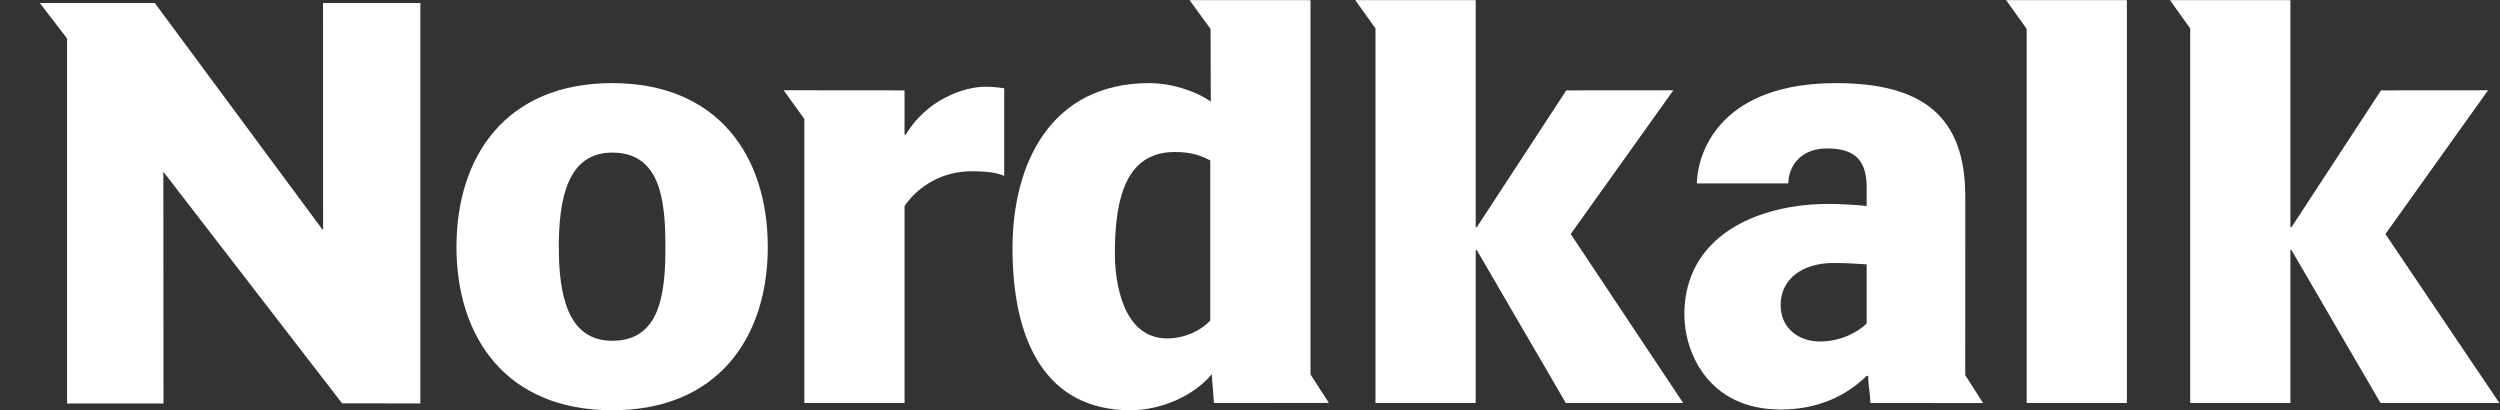
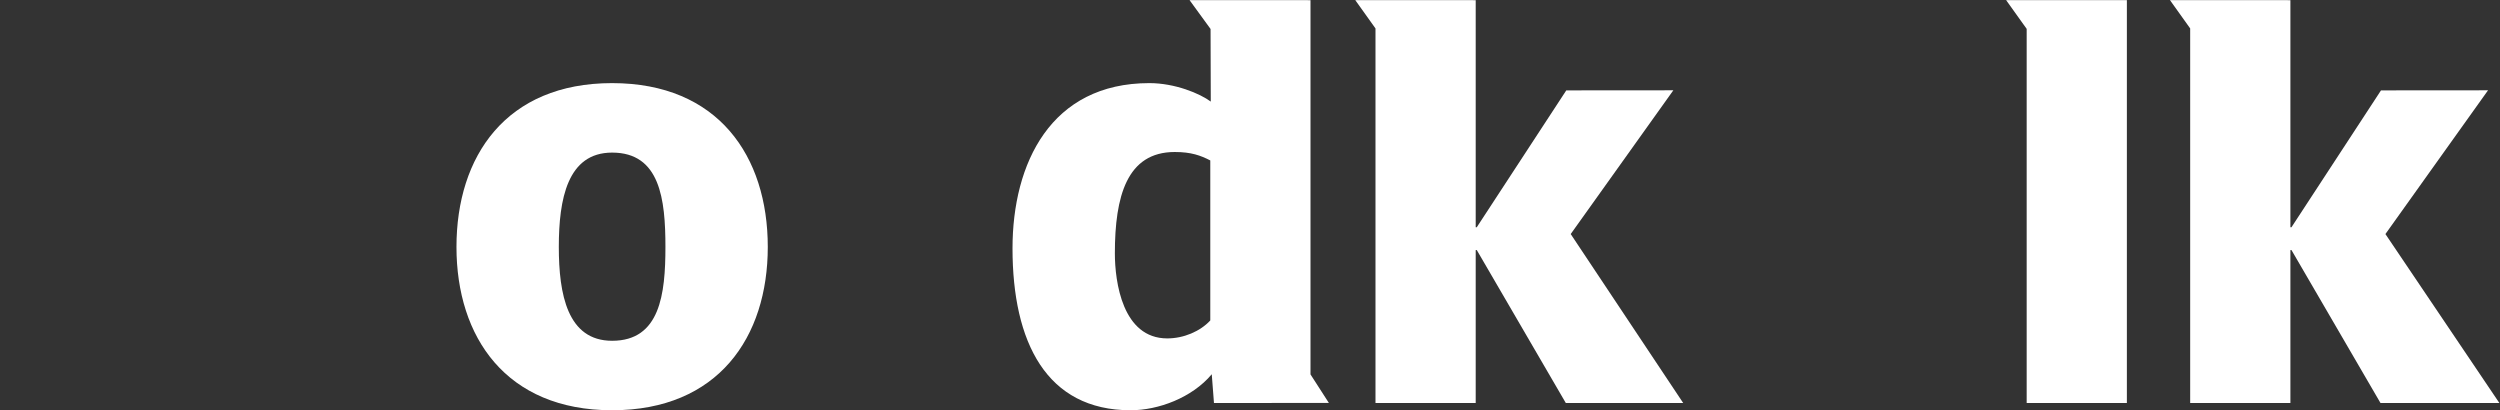
<svg xmlns="http://www.w3.org/2000/svg" xmlns:ns1="http://sodipodi.sourceforge.net/DTD/sodipodi-0.dtd" xmlns:ns2="http://www.inkscape.org/namespaces/inkscape" version="1.1" id="svg2" xml:space="preserve" width="1772.973" height="290.947" viewBox="0 0 1772.973 290.947" ns1:docname="Logo RGB white.eps">
  <rect x="0" y="0" width="1772.973" height="290.947" fill="#333333" stroke="none" />
  <defs id="defs6" />
  <ns1:namedview pagecolor="#ffffff" bordercolor="#666666" borderopacity="1" objecttolerance="10" gridtolerance="10" guidetolerance="10" ns2:pageopacity="0" ns2:pageshadow="2" ns2:window-width="640" ns2:window-height="480" id="namedview4" />
  <g id="g10" ns2:groupmode="layer" ns2:label="ink_ext_XXXXXX" transform="matrix(1.333,0,0,-1.333,0,290.947)">
    <g id="g12" transform="scale(0.1)">
      <path d="m 3256.66,369.621 c 255.26,0 283.6,248.219 283.6,499.238 0,253.731 -28.34,501.981 -283.6,501.981 -238.24,0 -283.63,-248.25 -283.63,-501.981 0,-251.019 45.39,-499.238 283.63,-499.238 z m 0,1370.839 c 564.37,0 828.12,-388.92 828.12,-871.601 C 4084.78,388.922 3821.03,0 3256.66,0 c -564.37,0 -828.12,388.922 -828.12,868.859 0,482.681 263.75,871.601 828.12,871.601 v 0" style="fill:#ffffff;fill-opacity:1;fill-rule:nonzero;stroke:none" id="path14" />
-       <path d="M 2236.32,2166.57 V 36.52 l -416.31,0.25 L 869.016,1269.1 869.855,36.012 H 356.832 V 1977.56 l -144.918,189.23 611.66,-0.22 895.356,-1209.73 -0.35,1209.73 h 517.74 v 0" style="fill:#ffffff;fill-opacity:1;fill-rule:nonzero;stroke:none" id="path16" />
-       <path d="m 5342.56,1712.89 v -466.14 c -31.22,13.76 -77.85,24.82 -171.45,24.82 -156.74,0 -283.72,-76.87 -358.69,-184.8 V 38.602 H 4279.24 V 1549.9 l -110.05,152.53 643.23,-0.61 v -236.11 h 5.68 c 111.22,185.15 306.86,255.42 424.11,255.42 31.18,0 69.13,-2.76 100.35,-8.24 v 0" style="fill:#ffffff;fill-opacity:1;fill-rule:nonzero;stroke:none" id="path18" />
      <path d="M 11315.5,2181.75 V 38.602 h -533.1 V 2029.04 l -109.4,153.03 642.5,-0.32 v 0" style="fill:#ffffff;fill-opacity:1;fill-rule:nonzero;stroke:none" id="path20" />
      <path d="m 6439,477.711 c -53.85,-58.141 -141.59,-95.473 -228.85,-95.473 -238.24,0 -278.78,300.934 -278.78,452.633 0,302.109 63.49,539.079 318.49,539.079 87.58,0 137.6,-18.36 189.14,-44.88 V 477.711 Z M 7069.96,38.922 6972.18,190.719 V 2181.75 l -643.55,0.32 111.86,-153.57 1.14,-386.3 c -58.48,43.3 -190.82,98.26 -326.8,98.26 -523.92,0 -728.02,-426.14 -728.02,-879.249 C 5386.81,363.09 5566.66,0 6015.33,0 c 147.01,0 326.87,66.559 431.53,191.609 l 11.76,-153.007 611.34,0.32 v 0" style="fill:#ffffff;fill-opacity:1;fill-rule:nonzero;stroke:none" id="path22" />
      <path d="M 8955,38.602 H 8330.44 L 7856.79,852.309 h -5.68 V 38.602 H 7317.93 V 2031.41 l -107.61,150.66 640.79,-0.32 V 973.648 h 5.68 l 476.25,728.172 569.57,0.45 L 8356.55,937.449 8955,38.602 v 0" style="fill:#ffffff;fill-opacity:1;fill-rule:nonzero;stroke:none" id="path24" />
      <path d="m 13297.3,38.602 h -632.5 l -473.6,813.707 h -5.7 V 38.602 h -533.2 V 2031.41 l -107.6,150.66 640.8,-0.32 V 973.648 h 5.7 l 476.3,728.172 569.5,0.45 -546,-764.821 606.3,-898.847 v 0" style="fill:#ffffff;fill-opacity:1;fill-rule:nonzero;stroke:none" id="path26" />
-       <path d="m 9931.12,461.641 c -51.13,-50.621 -144.63,-95.852 -248.26,-95.852 -112.71,0 -209.45,69.481 -209.45,194.141 0,137.922 115.41,223.402 279.92,223.402 66.37,0 121.81,-3.262 177.79,-7.102 V 461.641 Z m 619.38,-423.321 -94.9,148.41 0.2,951.17 c 0,428.23 -229.9,602.56 -688.21,602.56 -594.98,0 -734.93,-345.87 -740,-533.46 h 486.81 c 0,86.98 61.97,185.9 205.55,185.9 161.31,0 211.17,-74.99 211.17,-210.56 v -95.57 c -56.74,5.52 -133.32,11.03 -201.37,11.03 -386.56,0 -768.57,-174.21 -768.57,-587.921 0,-206.219 131.32,-505.949 511.38,-505.949 201.34,0 351.99,74.609 458.56,179.152 h 8.49 c 0,-60.703 8.53,-72.742 11.39,-144.48 l 599.5,-0.281 v 0" style="fill:#ffffff;fill-opacity:1;fill-rule:nonzero;stroke:none" id="path28" />
    </g>
  </g>
</svg>